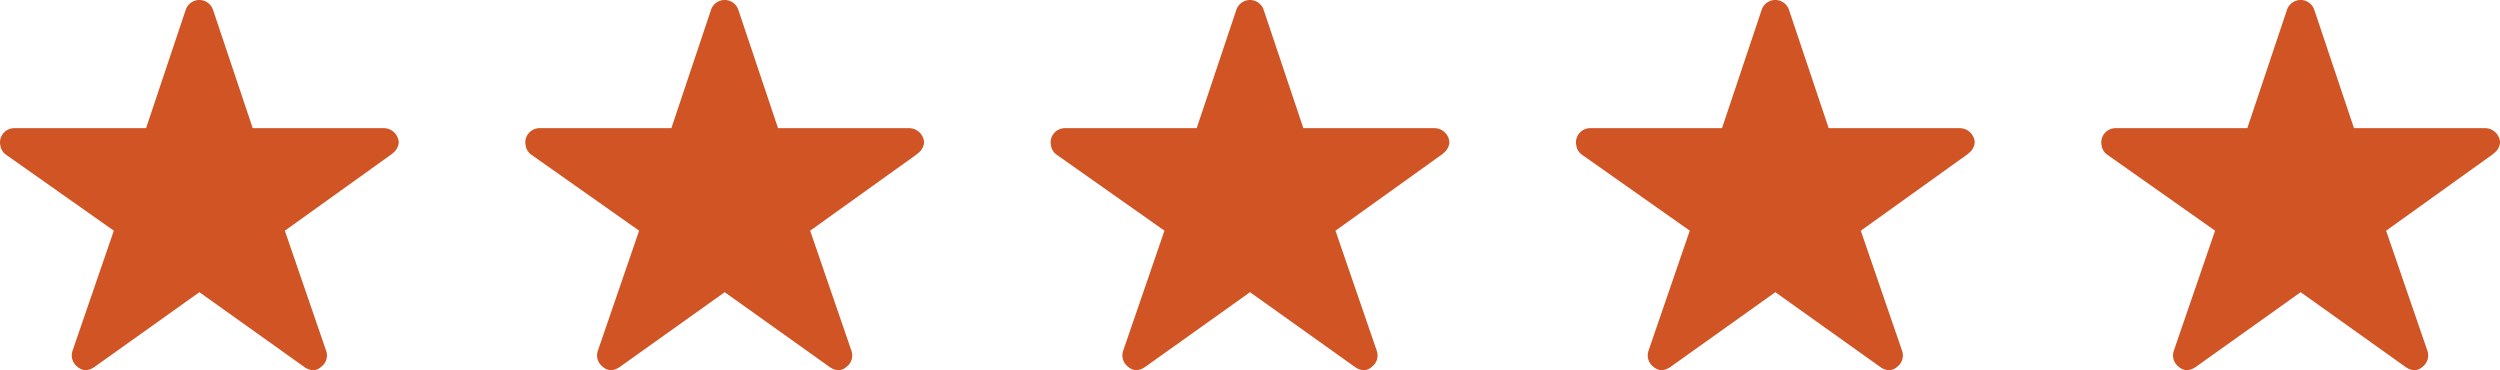
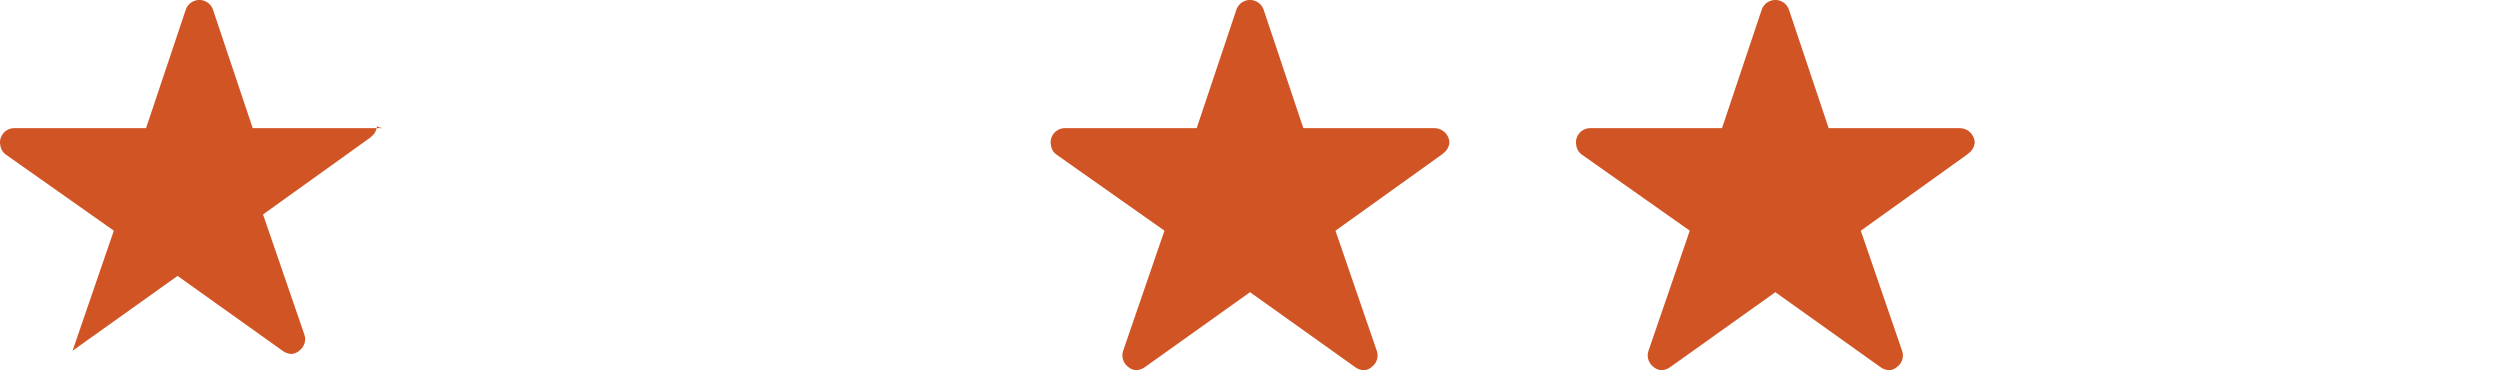
<svg xmlns="http://www.w3.org/2000/svg" width="170" height="25.177" viewBox="0 0 170 25.177">
-   <path d="M28.335,12.09h-8.9L16.727,4.017a.98.98,0,0,0-1.84,0L12.182,12.09H3.218a.971.971,0,0,0-.968.968.712.712,0,0,0,.018.163.93.93,0,0,0,.405.684l7.317,5.156L7.183,27.227a.971.971,0,0,0,.333,1.089.937.937,0,0,0,.545.236,1.186,1.186,0,0,0,.605-.218l7.142-5.09,7.142,5.09a1.134,1.134,0,0,0,.605.218.869.869,0,0,0,.539-.236.959.959,0,0,0,.333-1.089l-2.808-8.164,7.257-5.2.176-.151a1.015,1.015,0,0,0,.315-.648A1.025,1.025,0,0,0,28.335,12.09Z" transform="translate(-2.25 -3.375)" fill="#d15424" />
+   <path d="M28.335,12.09h-8.9L16.727,4.017a.98.98,0,0,0-1.84,0L12.182,12.09H3.218a.971.971,0,0,0-.968.968.712.712,0,0,0,.018.163.93.93,0,0,0,.405.684l7.317,5.156L7.183,27.227l7.142-5.09,7.142,5.09a1.134,1.134,0,0,0,.605.218.869.869,0,0,0,.539-.236.959.959,0,0,0,.333-1.089l-2.808-8.164,7.257-5.2.176-.151a1.015,1.015,0,0,0,.315-.648A1.025,1.025,0,0,0,28.335,12.09Z" transform="translate(-2.25 -3.375)" fill="#d15424" />
  <path d="M28.335,12.09h-8.9L16.727,4.017a.98.98,0,0,0-1.84,0L12.182,12.09H3.218a.971.971,0,0,0-.968.968.712.712,0,0,0,.018.163.93.93,0,0,0,.405.684l7.317,5.156L7.183,27.227a.971.971,0,0,0,.333,1.089.937.937,0,0,0,.545.236,1.186,1.186,0,0,0,.605-.218l7.142-5.09,7.142,5.09a1.134,1.134,0,0,0,.605.218.869.869,0,0,0,.539-.236.959.959,0,0,0,.333-1.089l-2.808-8.164,7.257-5.2.176-.151a1.015,1.015,0,0,0,.315-.648A1.025,1.025,0,0,0,28.335,12.09Z" transform="translate(69.193 -3.375)" fill="#d15424" />
-   <path d="M28.335,12.09h-8.9L16.727,4.017a.98.98,0,0,0-1.84,0L12.182,12.09H3.218a.971.971,0,0,0-.968.968.712.712,0,0,0,.018.163.93.93,0,0,0,.405.684l7.317,5.156L7.183,27.227a.971.971,0,0,0,.333,1.089.937.937,0,0,0,.545.236,1.186,1.186,0,0,0,.605-.218l7.142-5.09,7.142,5.09a1.134,1.134,0,0,0,.605.218.869.869,0,0,0,.539-.236.959.959,0,0,0,.333-1.089l-2.808-8.164,7.257-5.2.176-.151a1.015,1.015,0,0,0,.315-.648A1.025,1.025,0,0,0,28.335,12.09Z" transform="translate(33.471 -3.375)" fill="#d15424" />
  <path d="M28.335,12.09h-8.9L16.727,4.017a.98.98,0,0,0-1.84,0L12.182,12.09H3.218a.971.971,0,0,0-.968.968.712.712,0,0,0,.018.163.93.93,0,0,0,.405.684l7.317,5.156L7.183,27.227a.971.971,0,0,0,.333,1.089.937.937,0,0,0,.545.236,1.186,1.186,0,0,0,.605-.218l7.142-5.09,7.142,5.09a1.134,1.134,0,0,0,.605.218.869.869,0,0,0,.539-.236.959.959,0,0,0,.333-1.089l-2.808-8.164,7.257-5.2.176-.151a1.015,1.015,0,0,0,.315-.648A1.025,1.025,0,0,0,28.335,12.09Z" transform="translate(104.915 -3.375)" fill="#d15424" />
-   <path d="M28.335,12.09h-8.9L16.727,4.017a.98.98,0,0,0-1.84,0L12.182,12.09H3.218a.971.971,0,0,0-.968.968.712.712,0,0,0,.018.163.93.93,0,0,0,.405.684l7.317,5.156L7.183,27.227a.971.971,0,0,0,.333,1.089.937.937,0,0,0,.545.236,1.186,1.186,0,0,0,.605-.218l7.142-5.09,7.142,5.09a1.134,1.134,0,0,0,.605.218.869.869,0,0,0,.539-.236.959.959,0,0,0,.333-1.089l-2.808-8.164,7.257-5.2.176-.151a1.015,1.015,0,0,0,.315-.648A1.025,1.025,0,0,0,28.335,12.09Z" transform="translate(140.636 -3.375)" fill="#d15424" />
</svg>